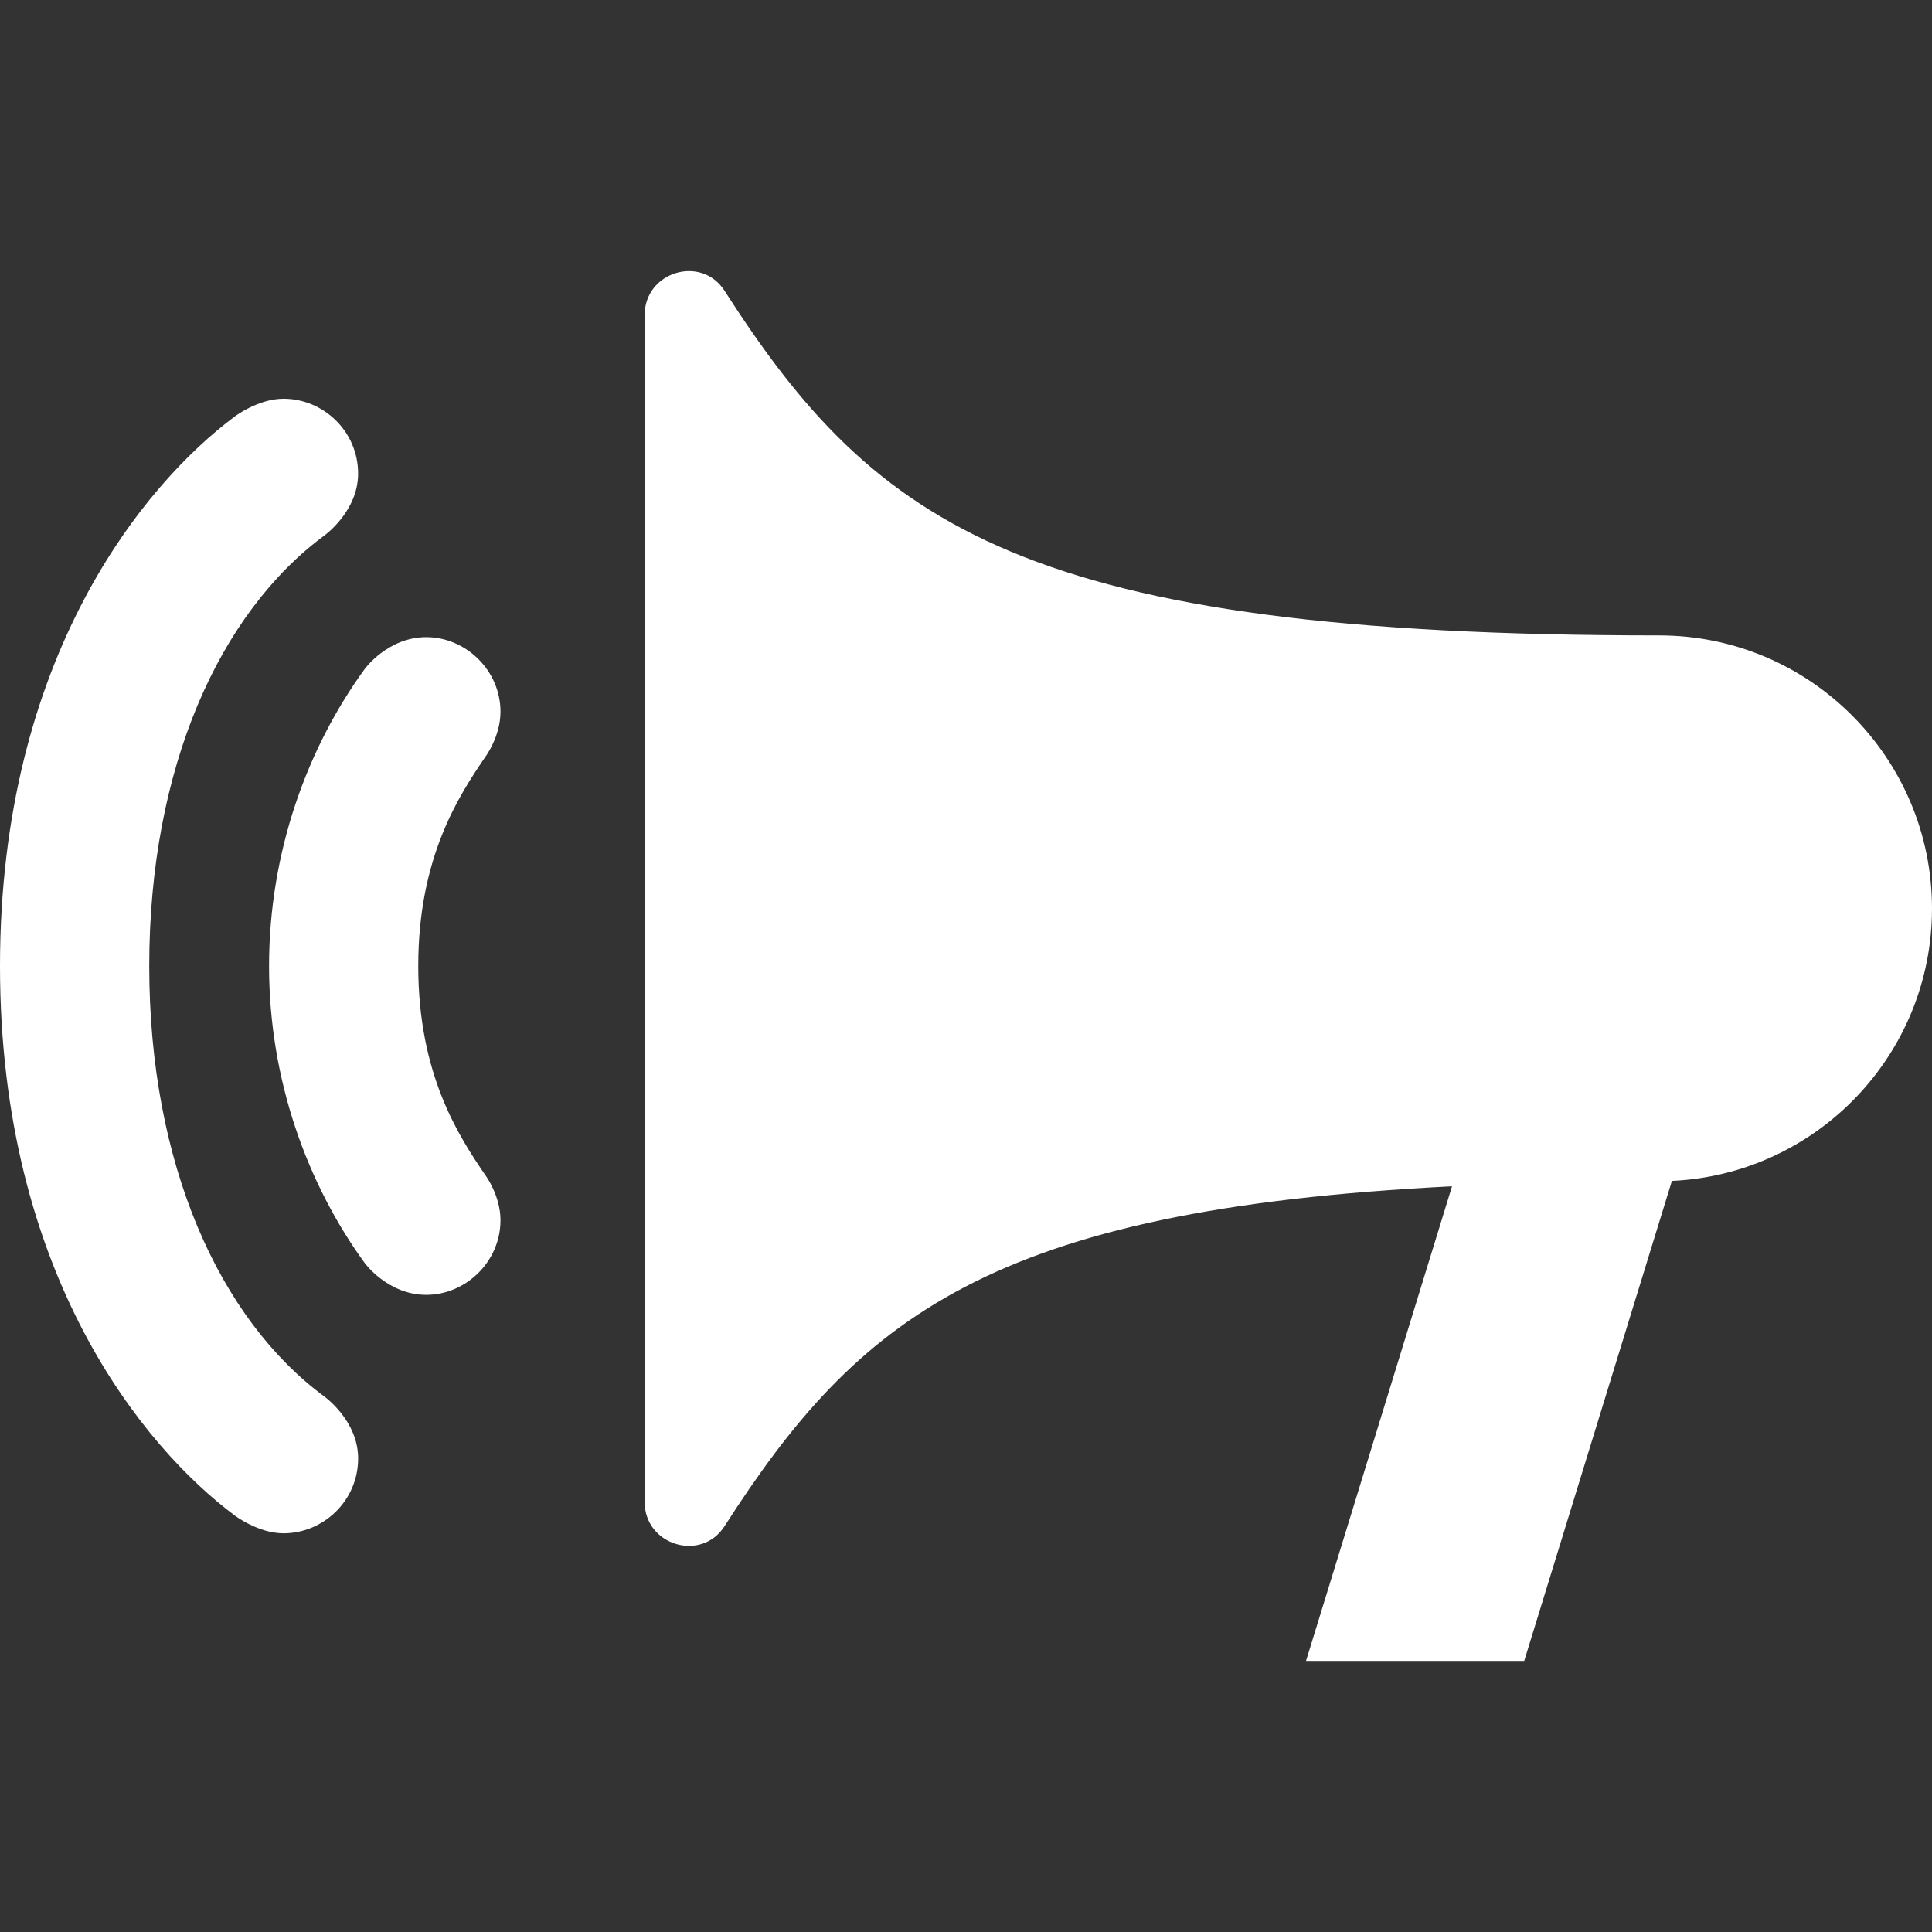
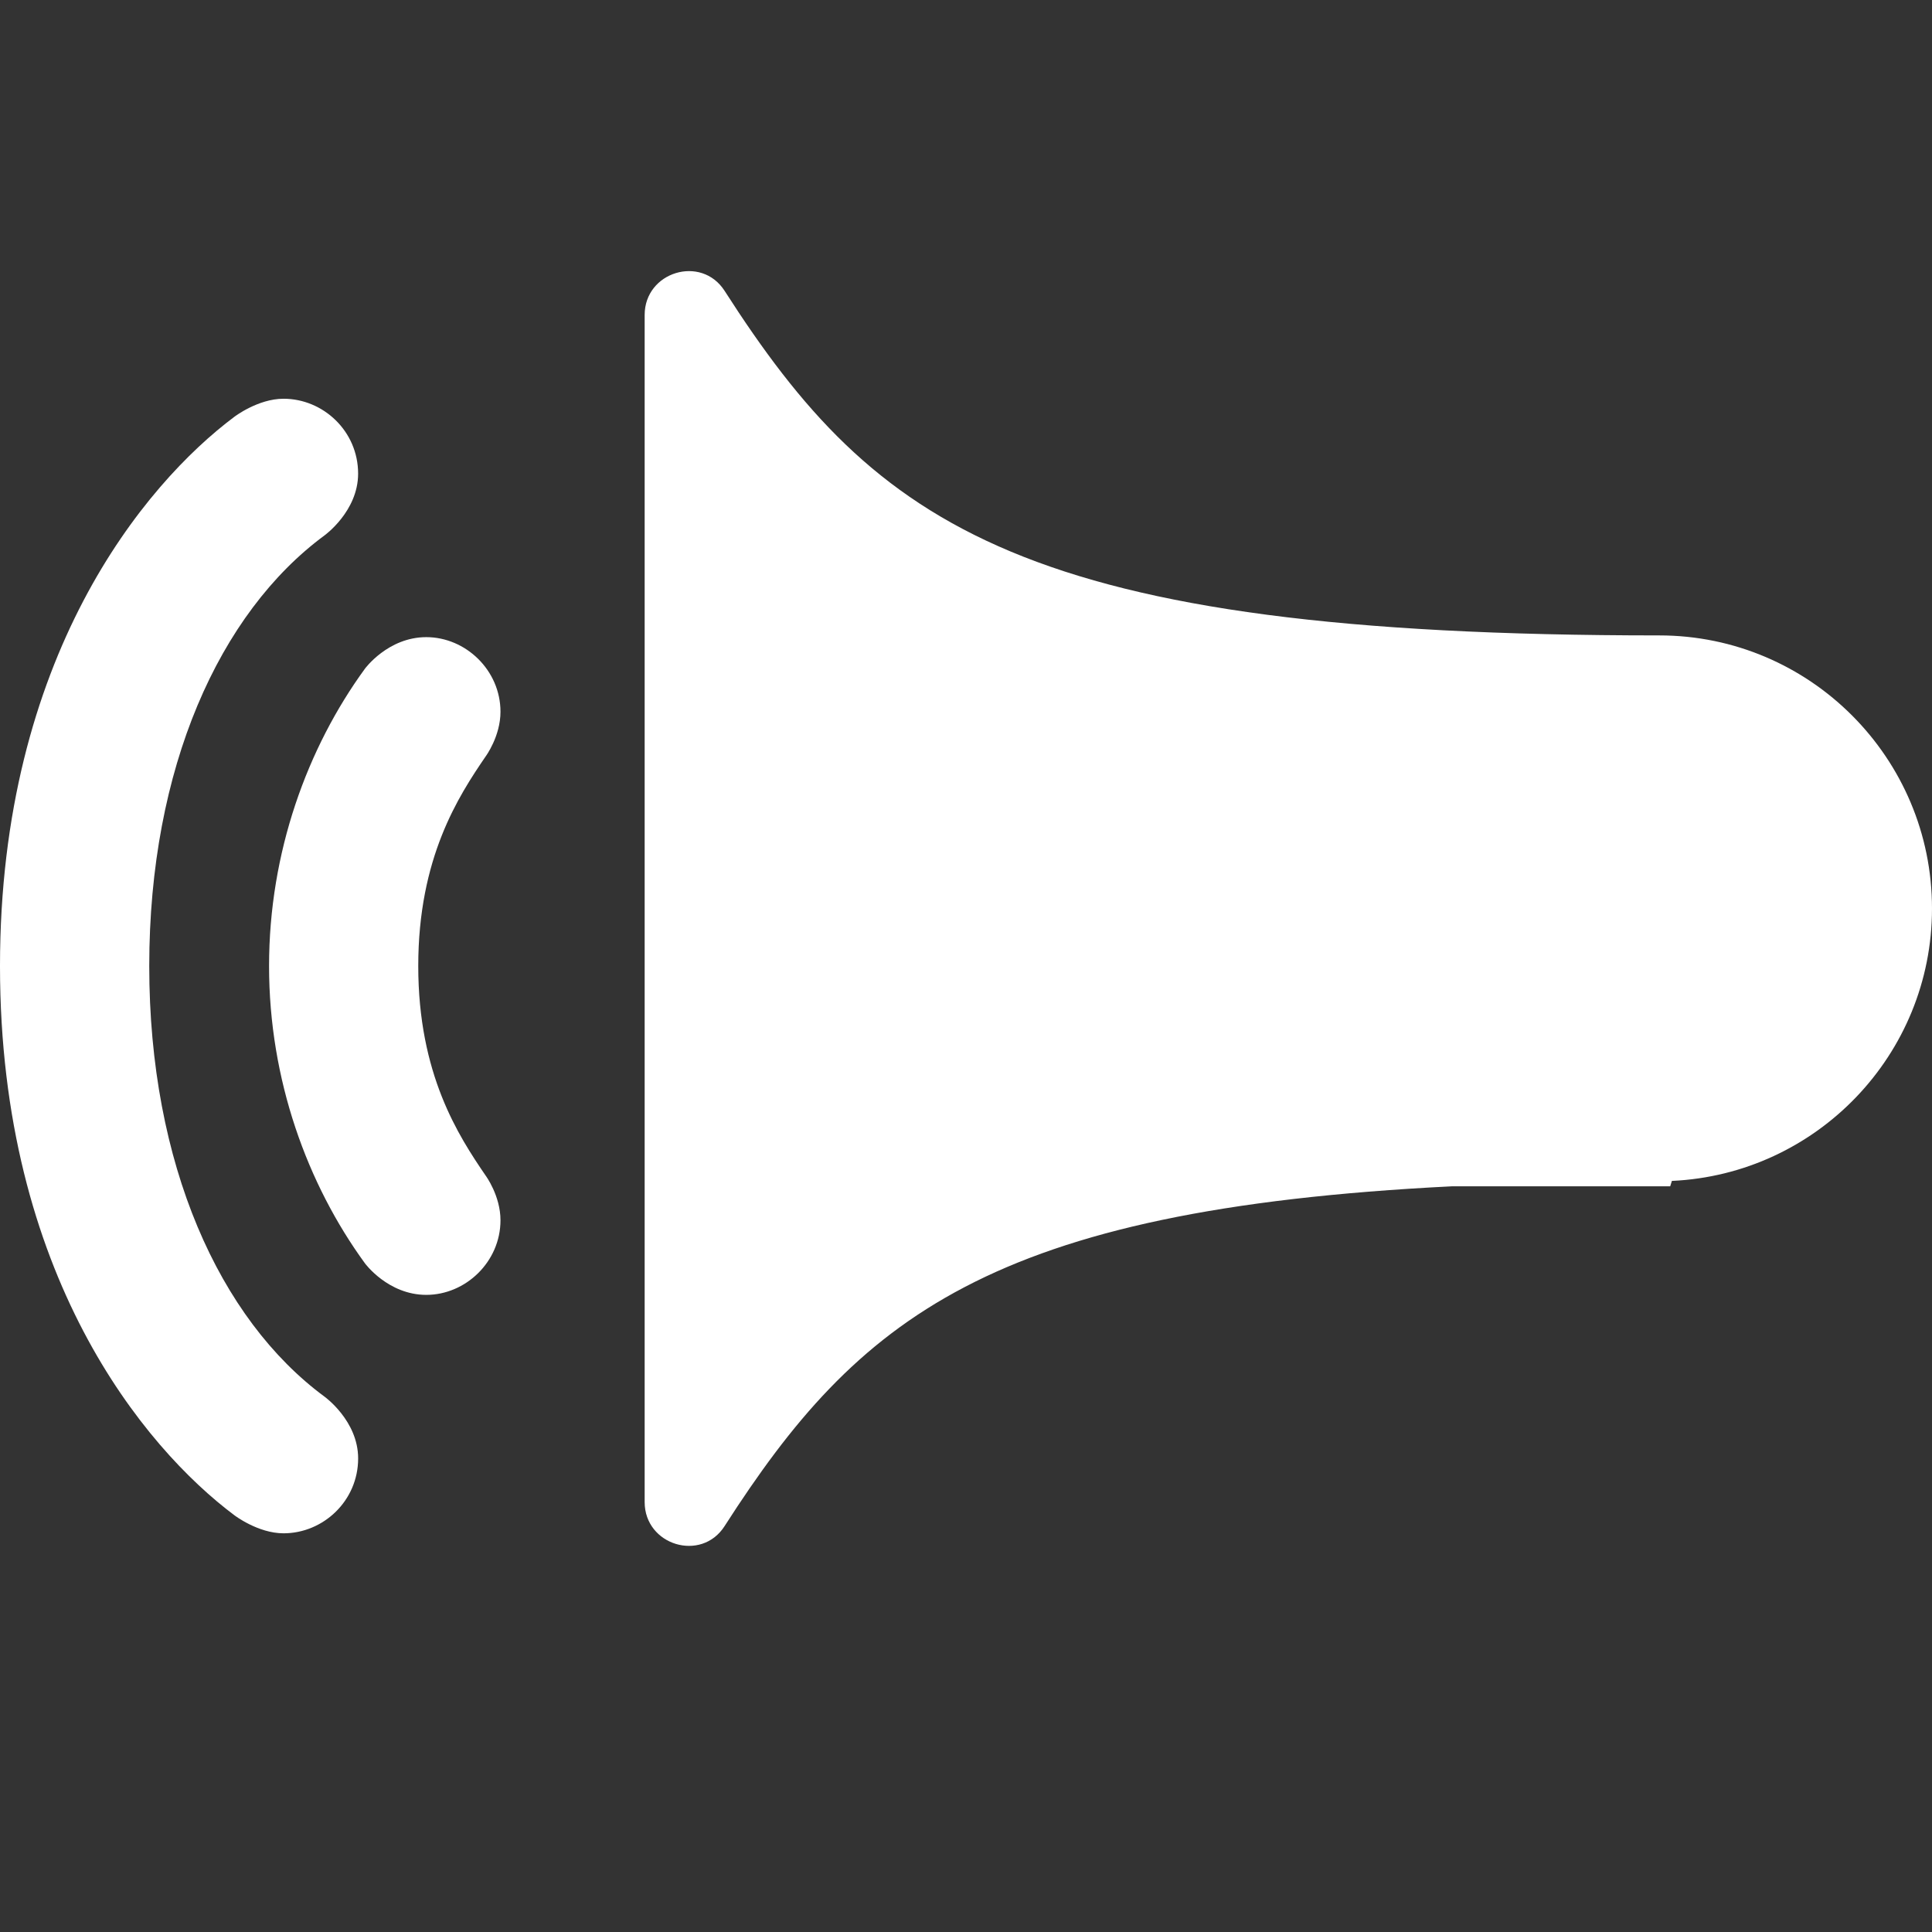
<svg xmlns="http://www.w3.org/2000/svg" version="1.1" width="512" height="512" x="0" y="0" viewBox="0 0 560.979 560.979" style="enable-background:new 0 0 512 512" xml:space="preserve" class="">
  <rect x="0" y="0" width="560.979" height="560.979" fill="#333333" stroke="none" />
  <g transform="matrix(-1,-2.465190328815662e-32,-2.465190328815662e-32,1,560.978,-1.1368683772161603e-13)">
-     <path d="M373.795 91.455v344.679c0 12.539-16.436 17.558-23.201 7.004-38.713-60.337-76.948-91.978-211.228-98.682l42.391 137.802h-63.355L75.527 342.892C33.524 340.968 0 306.273 0 263.794 0 220.077 35.476 184.5 79.193 184.5c184.144 0 227.432-31.525 271.395-100.056 6.771-10.547 23.207-5.528 23.207 7.011zm109.059 189.04c0 33.027-11.111 63.362-27.832 86.312 0 0-6.697 9.173-17.816 9.173-11.443 0-21.549-9.608-21.549-21.665 0-7.119 4.264-12.906 4.264-12.906 7.957-11.635 19.611-29.505 19.611-60.914s-11.654-49.286-19.611-60.921c0 0-4.264-5.787-4.264-12.906 0-12.057 10.105-21.665 21.549-21.665 11.119 0 17.816 9.173 17.816 9.173 16.728 22.957 27.832 53.292 27.832 86.319zm-16.083-125.024s-9.777-6.991-9.777-17.945c0-12.329 10.125-21.747 21.664-21.747 7.42 0 14.254 5.229 14.254 5.229 26.186 19.584 68.066 69.769 68.066 159.487s-41.887 139.903-68.074 159.487c0 0-6.834 5.229-14.252 5.229-11.533 0-21.666-9.418-21.666-21.746 0-10.955 9.779-17.945 9.779-17.945 30.477-22.487 50.877-67.436 50.877-125.024s-20.4-102.538-50.871-125.025z" fill="white" opacity="1" data-original="white" class="" />
+     <path d="M373.795 91.455v344.679c0 12.539-16.436 17.558-23.201 7.004-38.713-60.337-76.948-91.978-211.228-98.682h-63.355L75.527 342.892C33.524 340.968 0 306.273 0 263.794 0 220.077 35.476 184.5 79.193 184.5c184.144 0 227.432-31.525 271.395-100.056 6.771-10.547 23.207-5.528 23.207 7.011zm109.059 189.04c0 33.027-11.111 63.362-27.832 86.312 0 0-6.697 9.173-17.816 9.173-11.443 0-21.549-9.608-21.549-21.665 0-7.119 4.264-12.906 4.264-12.906 7.957-11.635 19.611-29.505 19.611-60.914s-11.654-49.286-19.611-60.921c0 0-4.264-5.787-4.264-12.906 0-12.057 10.105-21.665 21.549-21.665 11.119 0 17.816 9.173 17.816 9.173 16.728 22.957 27.832 53.292 27.832 86.319zm-16.083-125.024s-9.777-6.991-9.777-17.945c0-12.329 10.125-21.747 21.664-21.747 7.42 0 14.254 5.229 14.254 5.229 26.186 19.584 68.066 69.769 68.066 159.487s-41.887 139.903-68.074 159.487c0 0-6.834 5.229-14.252 5.229-11.533 0-21.666-9.418-21.666-21.746 0-10.955 9.779-17.945 9.779-17.945 30.477-22.487 50.877-67.436 50.877-125.024s-20.4-102.538-50.871-125.025z" fill="white" opacity="1" data-original="white" class="" />
  </g>
</svg>